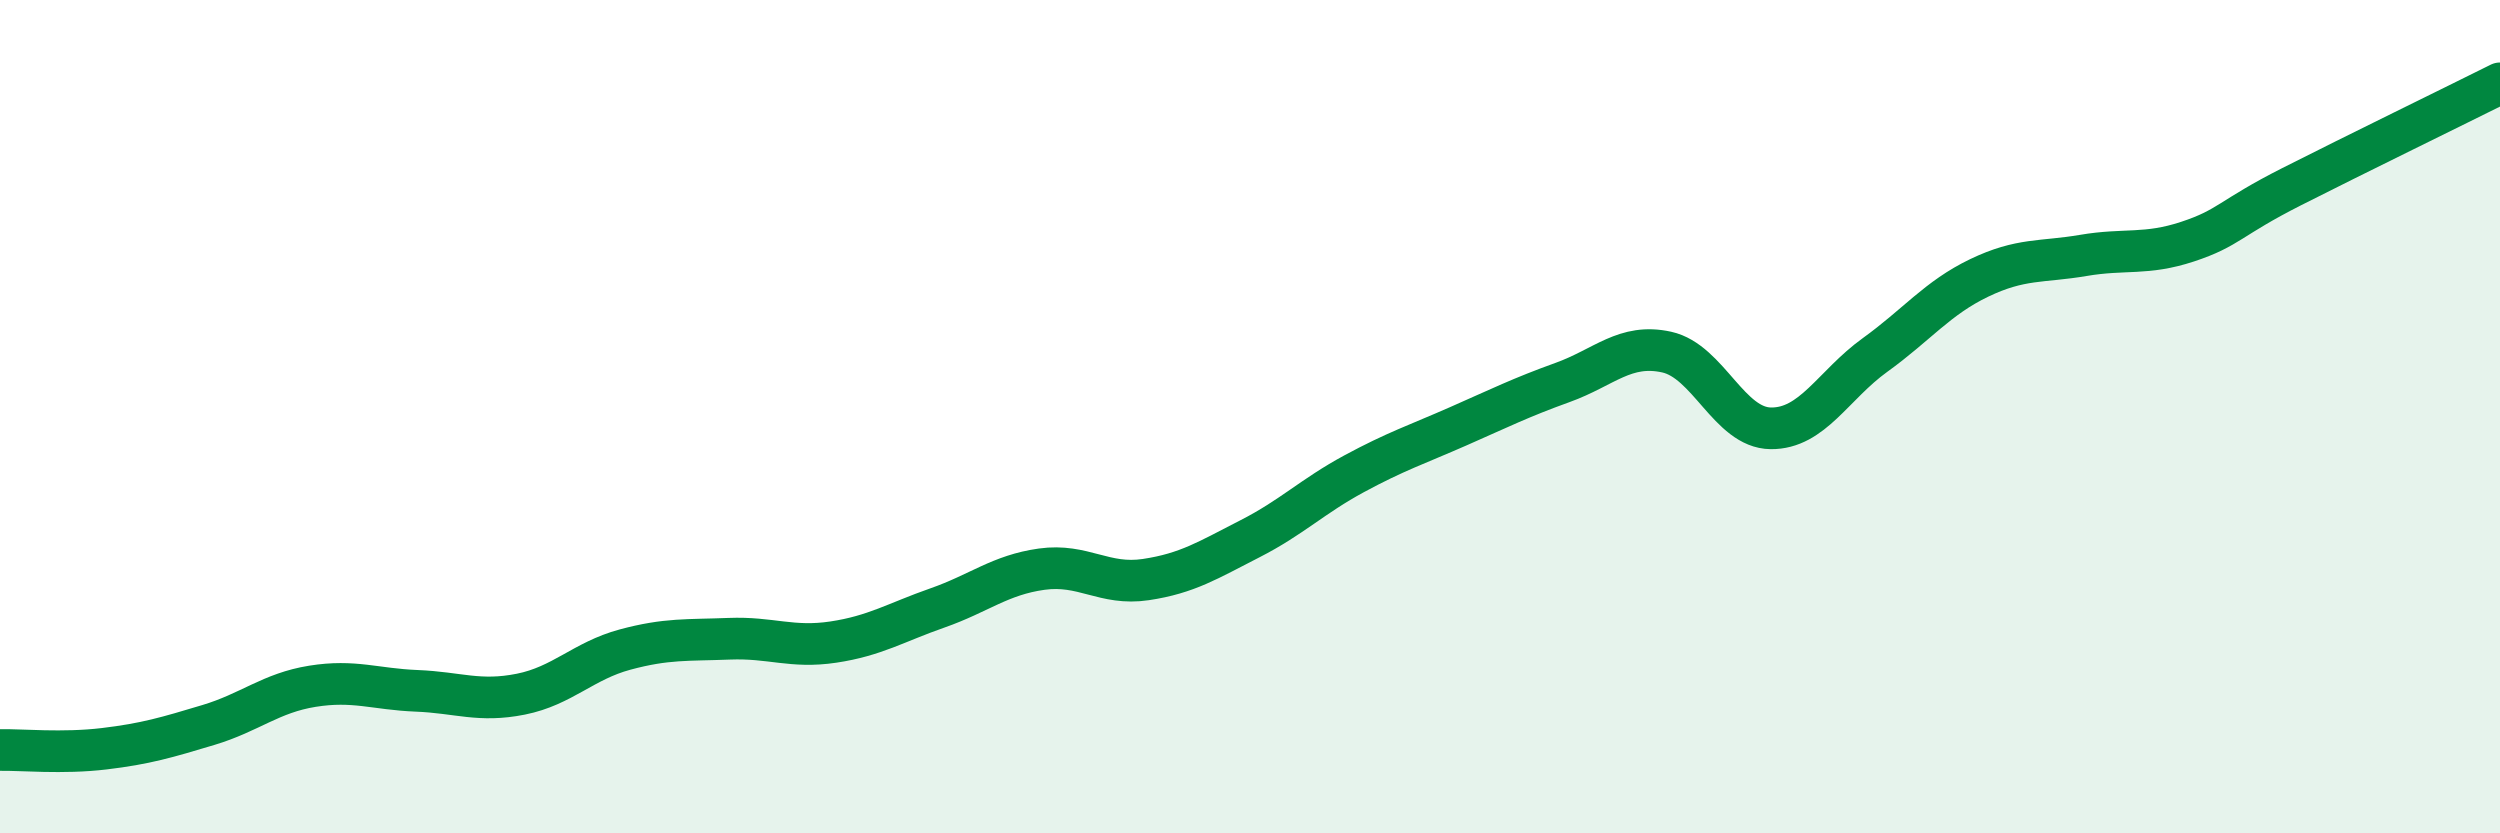
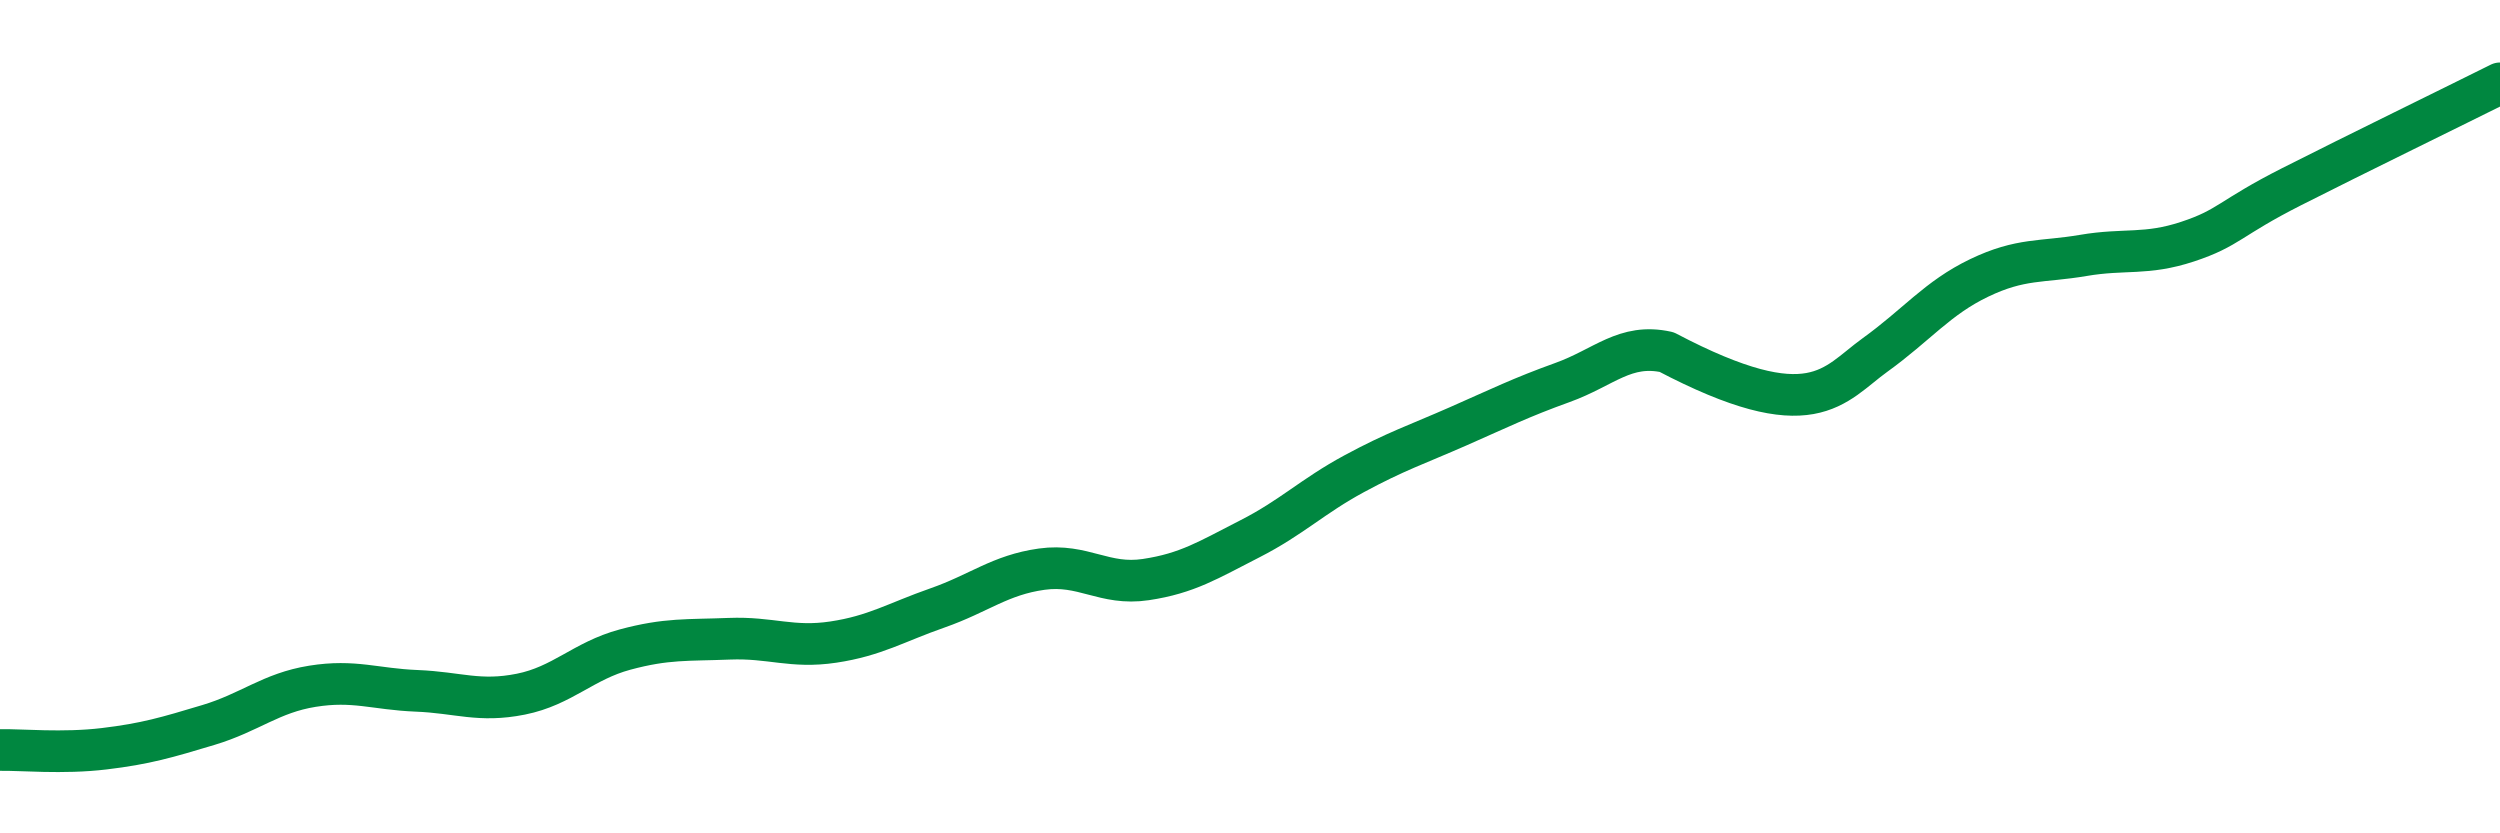
<svg xmlns="http://www.w3.org/2000/svg" width="60" height="20" viewBox="0 0 60 20">
-   <path d="M 0,18 C 0.5,17.99 1.5,18.09 2.5,17.97 C 3.5,17.85 4,17.7 5,17.4 C 6,17.1 6.5,16.63 7.5,16.47 C 8.5,16.31 9,16.54 10,16.58 C 11,16.62 11.5,16.86 12.5,16.66 C 13.5,16.46 14,15.86 15,15.59 C 16,15.32 16.5,15.37 17.5,15.33 C 18.5,15.29 19,15.56 20,15.41 C 21,15.26 21.5,14.94 22.5,14.59 C 23.5,14.24 24,13.8 25,13.66 C 26,13.52 26.5,14.06 27.5,13.91 C 28.5,13.76 29,13.44 30,12.93 C 31,12.42 31.5,11.91 32.5,11.37 C 33.5,10.83 34,10.67 35,10.23 C 36,9.79 36.5,9.54 37.5,9.18 C 38.5,8.82 39,8.23 40,8.45 C 41,8.67 41.5,10.27 42.5,10.28 C 43.5,10.29 44,9.24 45,8.52 C 46,7.8 46.5,7.15 47.5,6.67 C 48.5,6.19 49,6.3 50,6.13 C 51,5.96 51.5,6.13 52.5,5.8 C 53.5,5.47 53.5,5.24 55,4.48 C 56.5,3.72 59,2.5 60,2L60 20L0 20Z" fill="#008740" opacity="0.1" stroke-linecap="round" stroke-linejoin="round" />
-   <path d="M 0,18 C 0.5,17.99 1.5,18.09 2.5,17.97 C 3.5,17.85 4,17.7 5,17.4 C 6,17.1 6.5,16.63 7.5,16.47 C 8.5,16.31 9,16.54 10,16.58 C 11,16.62 11.5,16.86 12.5,16.66 C 13.5,16.46 14,15.86 15,15.59 C 16,15.32 16.5,15.37 17.5,15.33 C 18.5,15.29 19,15.56 20,15.41 C 21,15.26 21.5,14.94 22.5,14.59 C 23.5,14.24 24,13.8 25,13.66 C 26,13.52 26.5,14.06 27.5,13.91 C 28.5,13.76 29,13.44 30,12.93 C 31,12.42 31.5,11.91 32.5,11.37 C 33.5,10.83 34,10.67 35,10.23 C 36,9.79 36.5,9.54 37.5,9.18 C 38.5,8.82 39,8.23 40,8.45 C 41,8.67 41.5,10.27 42.5,10.28 C 43.5,10.29 44,9.24 45,8.52 C 46,7.8 46.5,7.15 47.5,6.67 C 48.5,6.19 49,6.3 50,6.13 C 51,5.96 51.5,6.13 52.5,5.8 C 53.5,5.47 53.5,5.24 55,4.48 C 56.5,3.72 59,2.5 60,2" stroke="#008740" stroke-width="1" fill="none" stroke-linecap="round" stroke-linejoin="round" />
+   <path d="M 0,18 C 0.5,17.99 1.5,18.09 2.5,17.97 C 3.5,17.85 4,17.7 5,17.4 C 6,17.1 6.5,16.63 7.5,16.47 C 8.5,16.31 9,16.54 10,16.58 C 11,16.62 11.5,16.86 12.5,16.66 C 13.5,16.46 14,15.86 15,15.59 C 16,15.32 16.5,15.37 17.5,15.33 C 18.5,15.29 19,15.56 20,15.41 C 21,15.26 21.5,14.94 22.5,14.59 C 23.5,14.24 24,13.8 25,13.66 C 26,13.52 26.5,14.06 27.5,13.91 C 28.5,13.76 29,13.44 30,12.93 C 31,12.42 31.5,11.91 32.5,11.37 C 33.5,10.83 34,10.67 35,10.23 C 36,9.79 36.5,9.54 37.5,9.18 C 38.5,8.82 39,8.23 40,8.45 C 43.5,10.29 44,9.24 45,8.52 C 46,7.8 46.5,7.15 47.5,6.67 C 48.5,6.19 49,6.3 50,6.13 C 51,5.96 51.5,6.13 52.5,5.8 C 53.5,5.47 53.5,5.24 55,4.48 C 56.5,3.72 59,2.5 60,2" stroke="#008740" stroke-width="1" fill="none" stroke-linecap="round" stroke-linejoin="round" />
</svg>